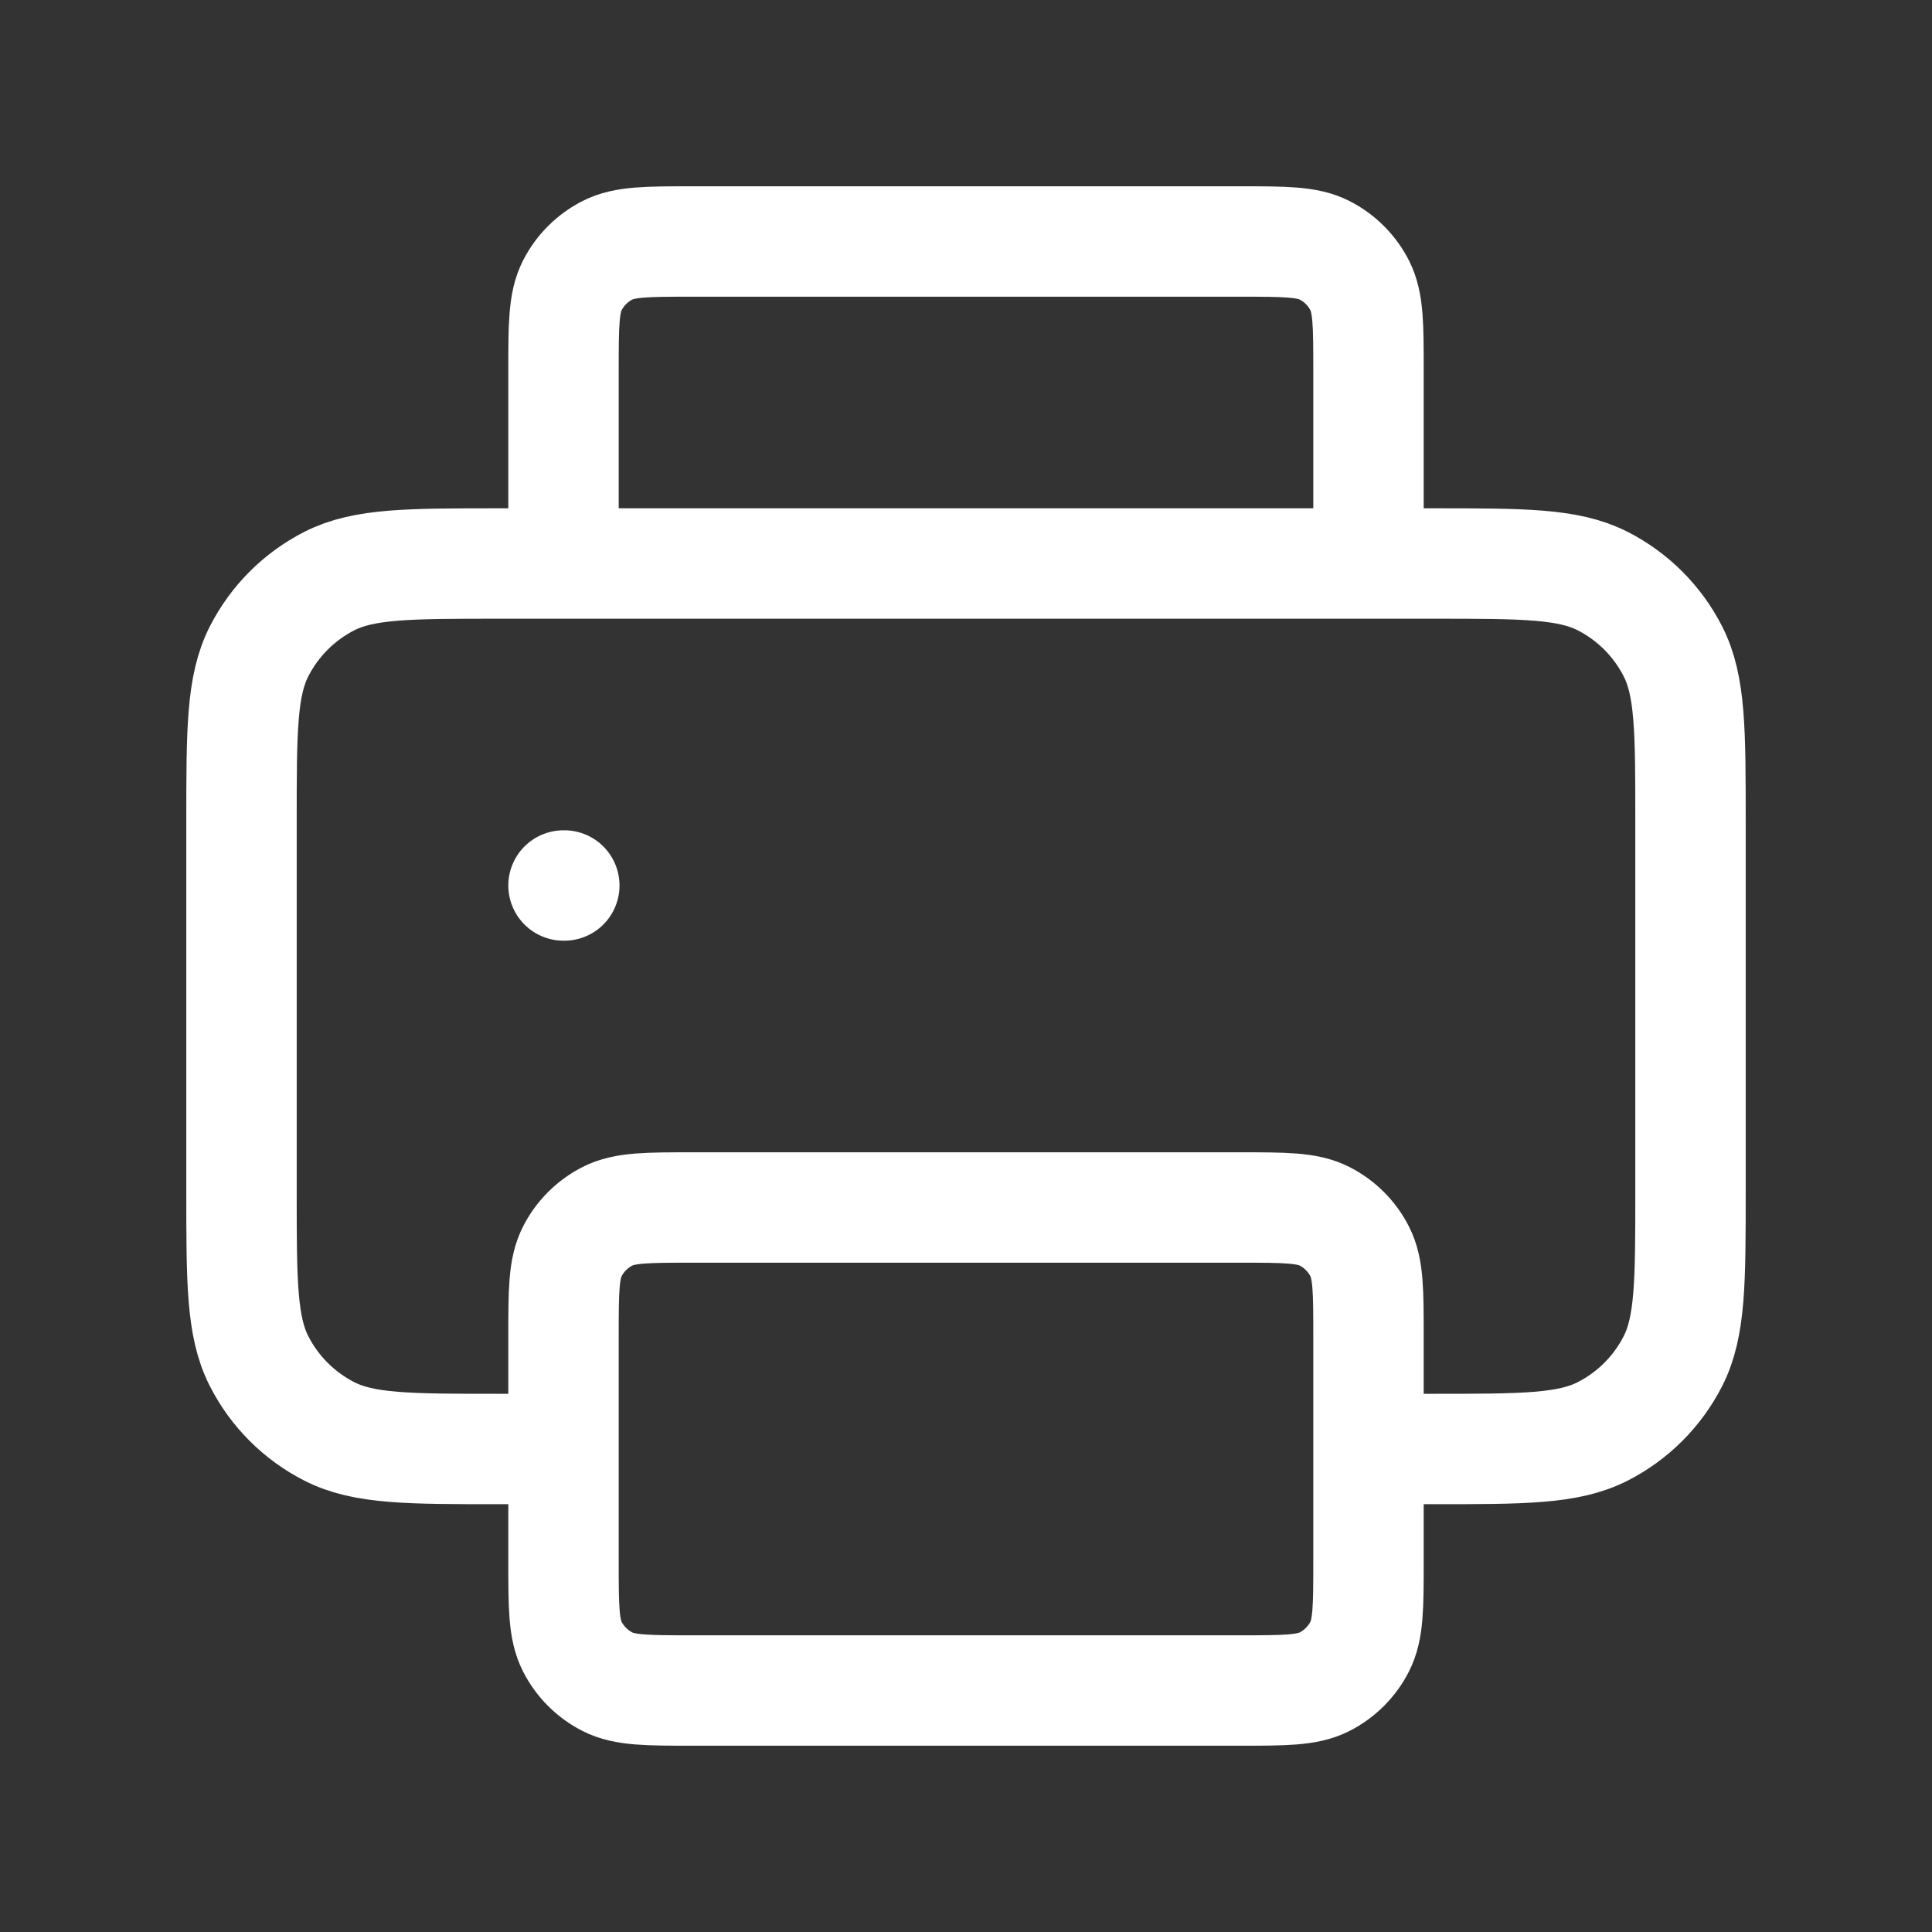
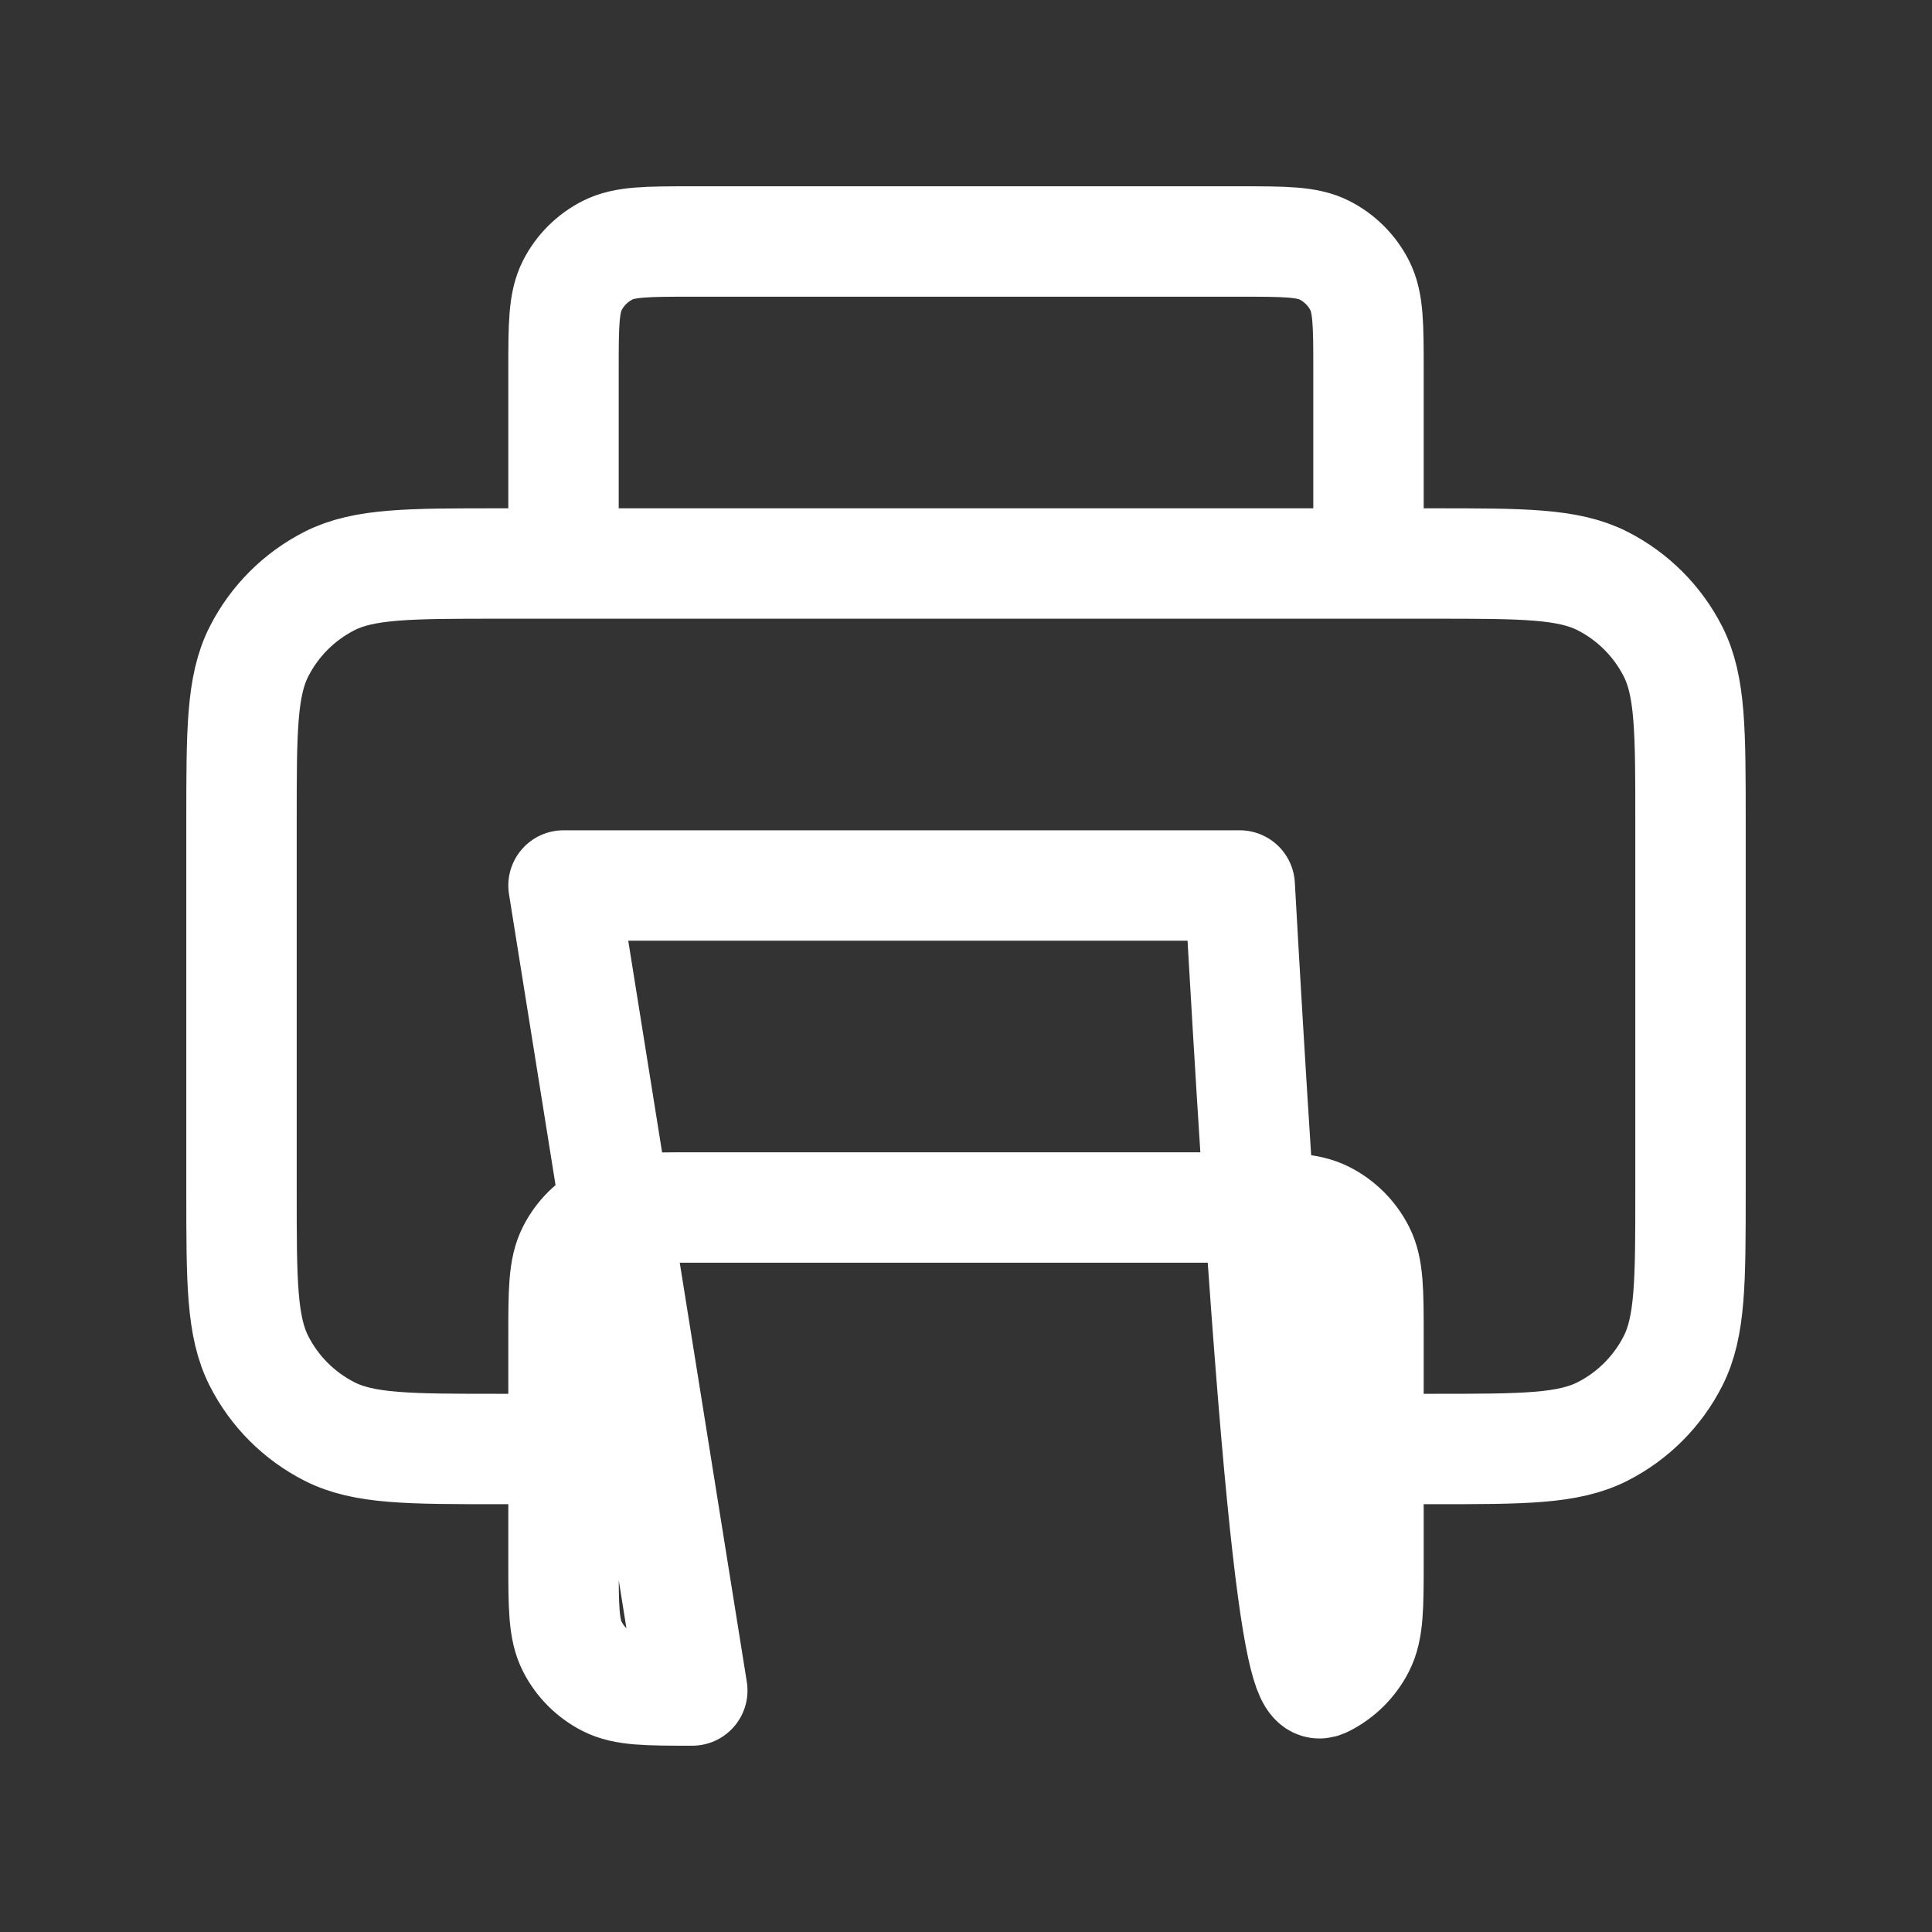
<svg xmlns="http://www.w3.org/2000/svg" width="70" height="70" viewBox="0 0 70 70" fill="none">
  <rect x="0" y="0" width="70" height="70" fill="#333333" stroke="none" />
-   <path d="M20.417 52.5H18.083C14.816 52.5 13.183 52.5 11.935 51.864C10.837 51.305 9.945 50.413 9.386 49.315C8.75 48.067 8.75 46.434 8.75 43.167V29.75C8.75 26.483 8.75 24.849 9.386 23.602C9.945 22.504 10.837 21.612 11.935 21.052C13.183 20.417 14.816 20.417 18.083 20.417H20.417M20.417 20.417V15.75V13.417C20.417 11.783 20.417 10.966 20.735 10.342C21.014 9.794 21.46 9.348 22.009 9.068C22.633 8.75 23.45 8.75 25.083 8.75H44.917C46.55 8.75 47.367 8.75 47.991 9.068C48.54 9.348 48.986 9.794 49.265 10.342C49.583 10.966 49.583 11.783 49.583 13.417V15.75V20.417M20.417 20.417H49.583M49.583 52.5H51.917C55.184 52.5 56.817 52.5 58.065 51.864C59.163 51.305 60.055 50.413 60.614 49.315C61.25 48.067 61.25 46.434 61.25 43.167V29.75C61.25 26.483 61.25 24.849 60.614 23.602C60.055 22.504 59.163 21.612 58.065 21.052C56.817 20.417 55.184 20.417 51.917 20.417H49.583M20.417 32.083H20.446M25.083 61.25H44.917C46.55 61.25 47.367 61.25 47.991 60.932C48.54 60.652 48.986 60.206 49.265 59.657C49.583 59.034 49.583 58.217 49.583 56.583V48.417C49.583 46.783 49.583 45.966 49.265 45.343C48.986 44.794 48.54 44.348 47.991 44.068C47.367 43.75 46.55 43.75 44.917 43.75H25.083C23.45 43.75 22.633 43.75 22.009 44.068C21.46 44.348 21.014 44.794 20.735 45.343C20.417 45.966 20.417 46.783 20.417 48.417V56.583C20.417 58.217 20.417 59.034 20.735 59.657C21.014 60.206 21.46 60.652 22.009 60.932C22.633 61.25 23.45 61.25 25.083 61.25Z" stroke="white" stroke-width="4" stroke-linecap="round" stroke-linejoin="round" />
+   <path d="M20.417 52.5H18.083C14.816 52.5 13.183 52.5 11.935 51.864C10.837 51.305 9.945 50.413 9.386 49.315C8.75 48.067 8.75 46.434 8.75 43.167V29.75C8.75 26.483 8.75 24.849 9.386 23.602C9.945 22.504 10.837 21.612 11.935 21.052C13.183 20.417 14.816 20.417 18.083 20.417H20.417M20.417 20.417V15.75V13.417C20.417 11.783 20.417 10.966 20.735 10.342C21.014 9.794 21.46 9.348 22.009 9.068C22.633 8.75 23.45 8.75 25.083 8.75H44.917C46.55 8.75 47.367 8.75 47.991 9.068C48.54 9.348 48.986 9.794 49.265 10.342C49.583 10.966 49.583 11.783 49.583 13.417V15.75V20.417M20.417 20.417H49.583M49.583 52.5H51.917C55.184 52.5 56.817 52.5 58.065 51.864C59.163 51.305 60.055 50.413 60.614 49.315C61.25 48.067 61.25 46.434 61.25 43.167V29.75C61.25 26.483 61.25 24.849 60.614 23.602C60.055 22.504 59.163 21.612 58.065 21.052C56.817 20.417 55.184 20.417 51.917 20.417H49.583M20.417 32.083H20.446H44.917C46.55 61.25 47.367 61.25 47.991 60.932C48.54 60.652 48.986 60.206 49.265 59.657C49.583 59.034 49.583 58.217 49.583 56.583V48.417C49.583 46.783 49.583 45.966 49.265 45.343C48.986 44.794 48.54 44.348 47.991 44.068C47.367 43.75 46.55 43.75 44.917 43.75H25.083C23.45 43.75 22.633 43.75 22.009 44.068C21.46 44.348 21.014 44.794 20.735 45.343C20.417 45.966 20.417 46.783 20.417 48.417V56.583C20.417 58.217 20.417 59.034 20.735 59.657C21.014 60.206 21.46 60.652 22.009 60.932C22.633 61.25 23.45 61.25 25.083 61.25Z" stroke="white" stroke-width="4" stroke-linecap="round" stroke-linejoin="round" />
</svg>